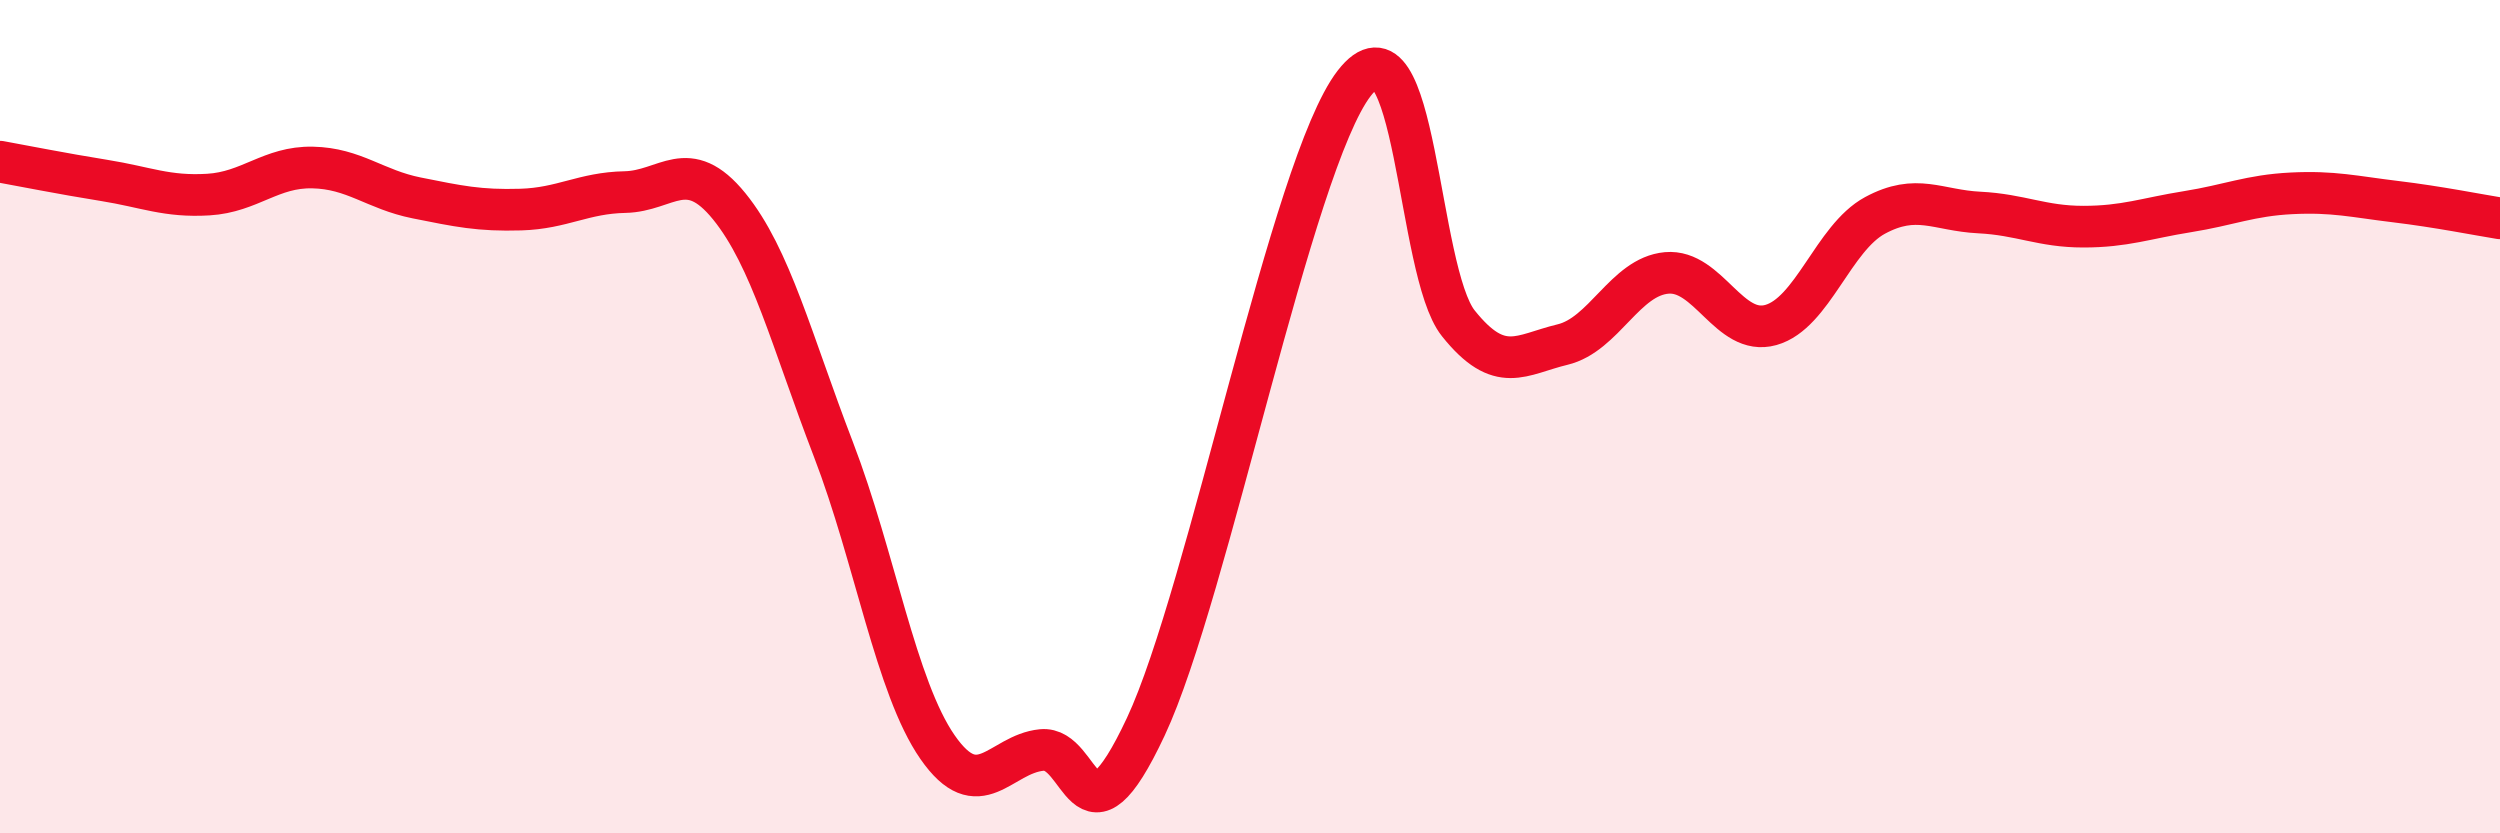
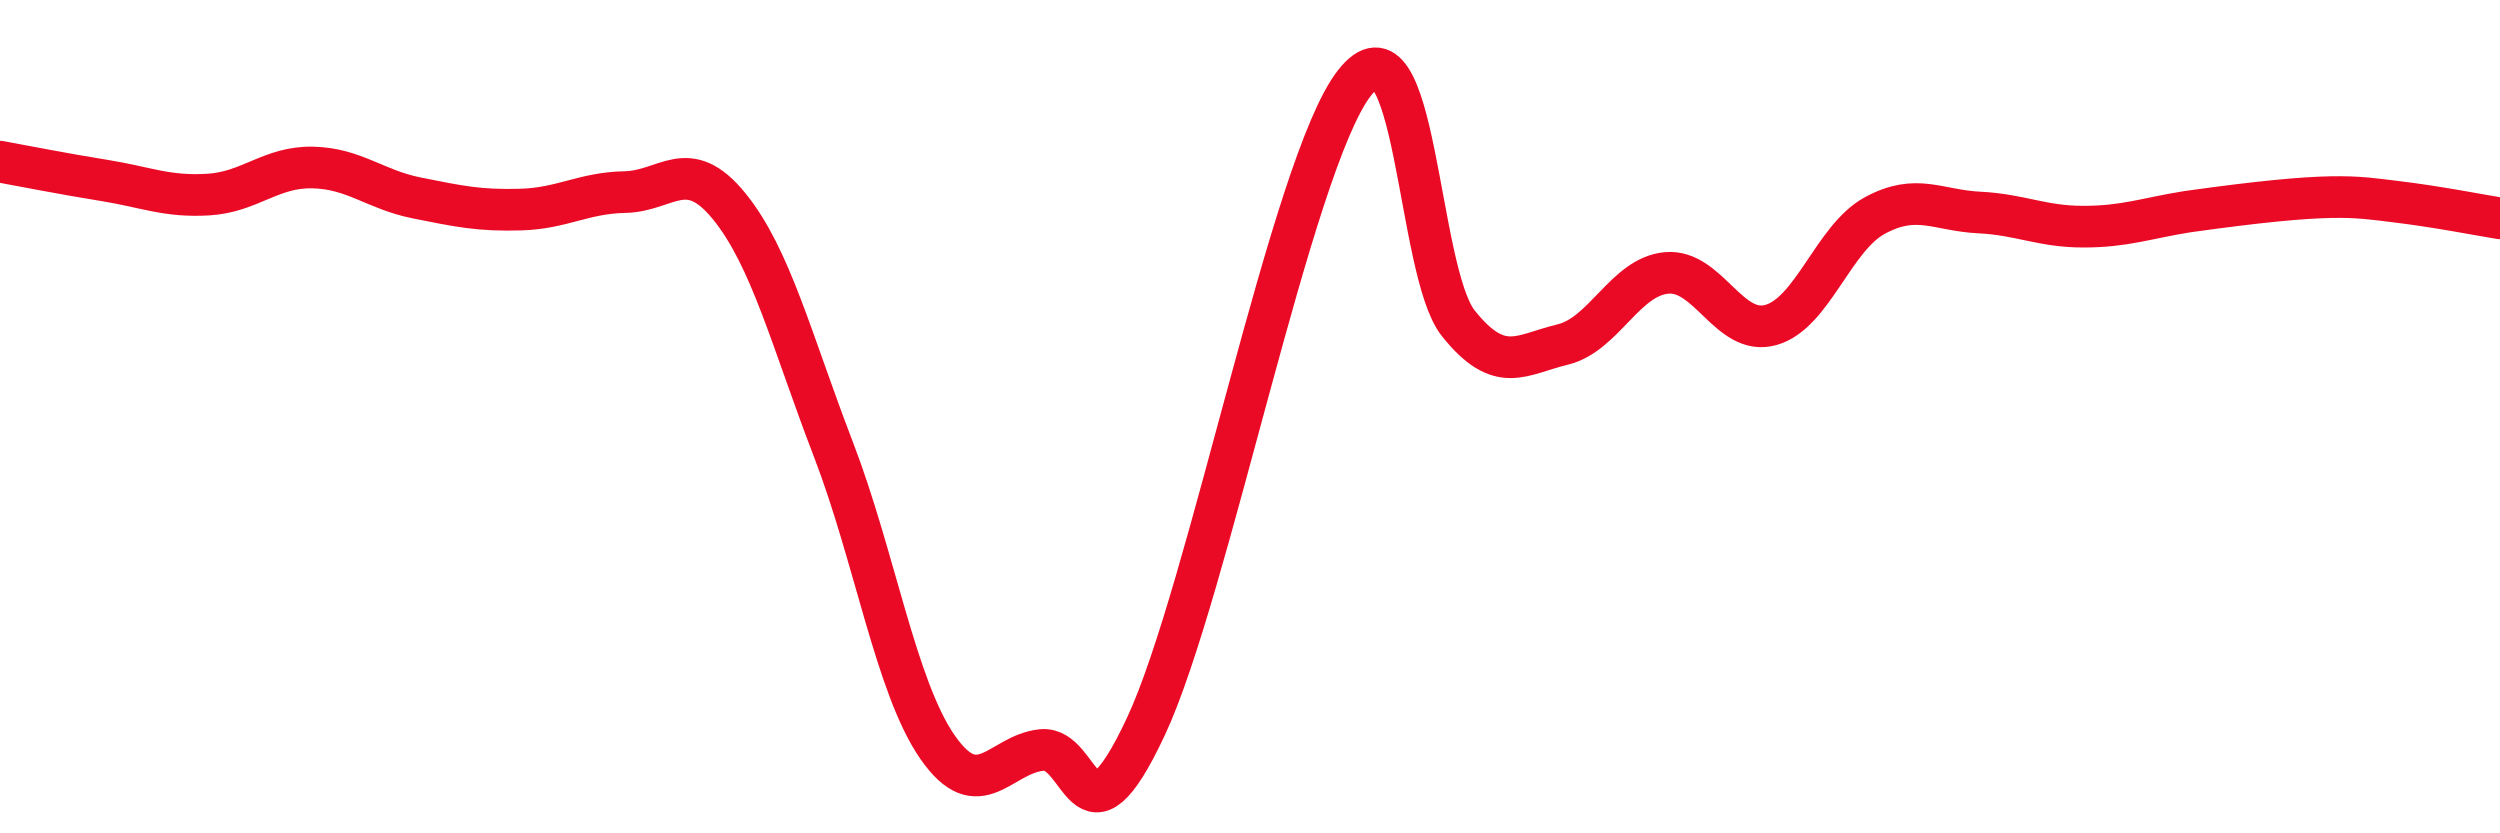
<svg xmlns="http://www.w3.org/2000/svg" width="60" height="20" viewBox="0 0 60 20">
-   <path d="M 0,3.88 C 0.5,3.97 1.5,4.17 2.5,4.33 C 3.5,4.49 4,4.73 5,4.67 C 6,4.61 6.5,4 7.5,4.02 C 8.5,4.04 9,4.55 10,4.75 C 11,4.95 11.5,5.06 12.5,5.03 C 13.5,5 14,4.63 15,4.61 C 16,4.59 16.5,3.72 17.5,4.95 C 18.5,6.18 19,8.18 20,10.78 C 21,13.38 21.5,16.49 22.5,17.93 C 23.5,19.37 24,18.1 25,18 C 26,17.9 26,20.64 27.5,17.44 C 29,14.24 31,3.94 32.5,2 C 34,0.06 34,6.51 35,7.76 C 36,9.01 36.5,8.51 37.5,8.27 C 38.5,8.03 39,6.64 40,6.55 C 41,6.46 41.5,8.08 42.5,7.8 C 43.5,7.52 44,5.71 45,5.17 C 46,4.63 46.5,5.05 47.5,5.1 C 48.5,5.15 49,5.44 50,5.44 C 51,5.44 51.5,5.24 52.5,5.08 C 53.5,4.92 54,4.69 55,4.64 C 56,4.59 56.5,4.72 57.5,4.84 C 58.5,4.96 59.5,5.16 60,5.24L60 20L0 20Z" fill="#EB0A25" opacity="0.1" stroke-linecap="round" stroke-linejoin="round" />
-   <path d="M 0,3.88 C 0.5,3.97 1.5,4.17 2.5,4.33 C 3.5,4.49 4,4.73 5,4.67 C 6,4.61 6.5,4 7.5,4.02 C 8.5,4.04 9,4.55 10,4.75 C 11,4.95 11.5,5.06 12.5,5.03 C 13.5,5 14,4.63 15,4.61 C 16,4.59 16.5,3.72 17.5,4.95 C 18.5,6.18 19,8.18 20,10.78 C 21,13.38 21.5,16.49 22.5,17.93 C 23.5,19.37 24,18.1 25,18 C 26,17.9 26,20.64 27.5,17.44 C 29,14.24 31,3.94 32.5,2 C 34,0.06 34,6.51 35,7.76 C 36,9.01 36.5,8.51 37.5,8.27 C 38.5,8.03 39,6.64 40,6.55 C 41,6.46 41.5,8.08 42.5,7.8 C 43.5,7.52 44,5.71 45,5.17 C 46,4.63 46.5,5.05 47.5,5.1 C 48.5,5.15 49,5.44 50,5.44 C 51,5.44 51.5,5.24 52.5,5.08 C 53.5,4.92 54,4.69 55,4.64 C 56,4.59 56.5,4.72 57.5,4.84 C 58.5,4.96 59.5,5.16 60,5.24" stroke="#EB0A25" stroke-width="1" fill="none" stroke-linecap="round" stroke-linejoin="round" />
+   <path d="M 0,3.88 C 0.5,3.97 1.5,4.17 2.5,4.33 C 3.5,4.49 4,4.73 5,4.67 C 6,4.61 6.5,4 7.5,4.02 C 8.5,4.04 9,4.55 10,4.75 C 11,4.95 11.5,5.06 12.5,5.03 C 13.5,5 14,4.63 15,4.61 C 16,4.59 16.5,3.72 17.5,4.95 C 18.5,6.18 19,8.18 20,10.78 C 21,13.38 21.5,16.49 22.5,17.93 C 23.5,19.37 24,18.1 25,18 C 26,17.9 26,20.64 27.5,17.44 C 29,14.24 31,3.94 32.5,2 C 34,0.06 34,6.51 35,7.76 C 36,9.01 36.5,8.51 37.5,8.27 C 38.5,8.03 39,6.64 40,6.55 C 41,6.46 41.5,8.08 42.5,7.8 C 43.5,7.52 44,5.71 45,5.17 C 46,4.63 46.5,5.05 47.5,5.1 C 48.5,5.15 49,5.44 50,5.44 C 51,5.44 51.5,5.24 52.5,5.08 C 56,4.59 56.5,4.72 57.5,4.84 C 58.5,4.96 59.5,5.16 60,5.24" stroke="#EB0A25" stroke-width="1" fill="none" stroke-linecap="round" stroke-linejoin="round" />
</svg>